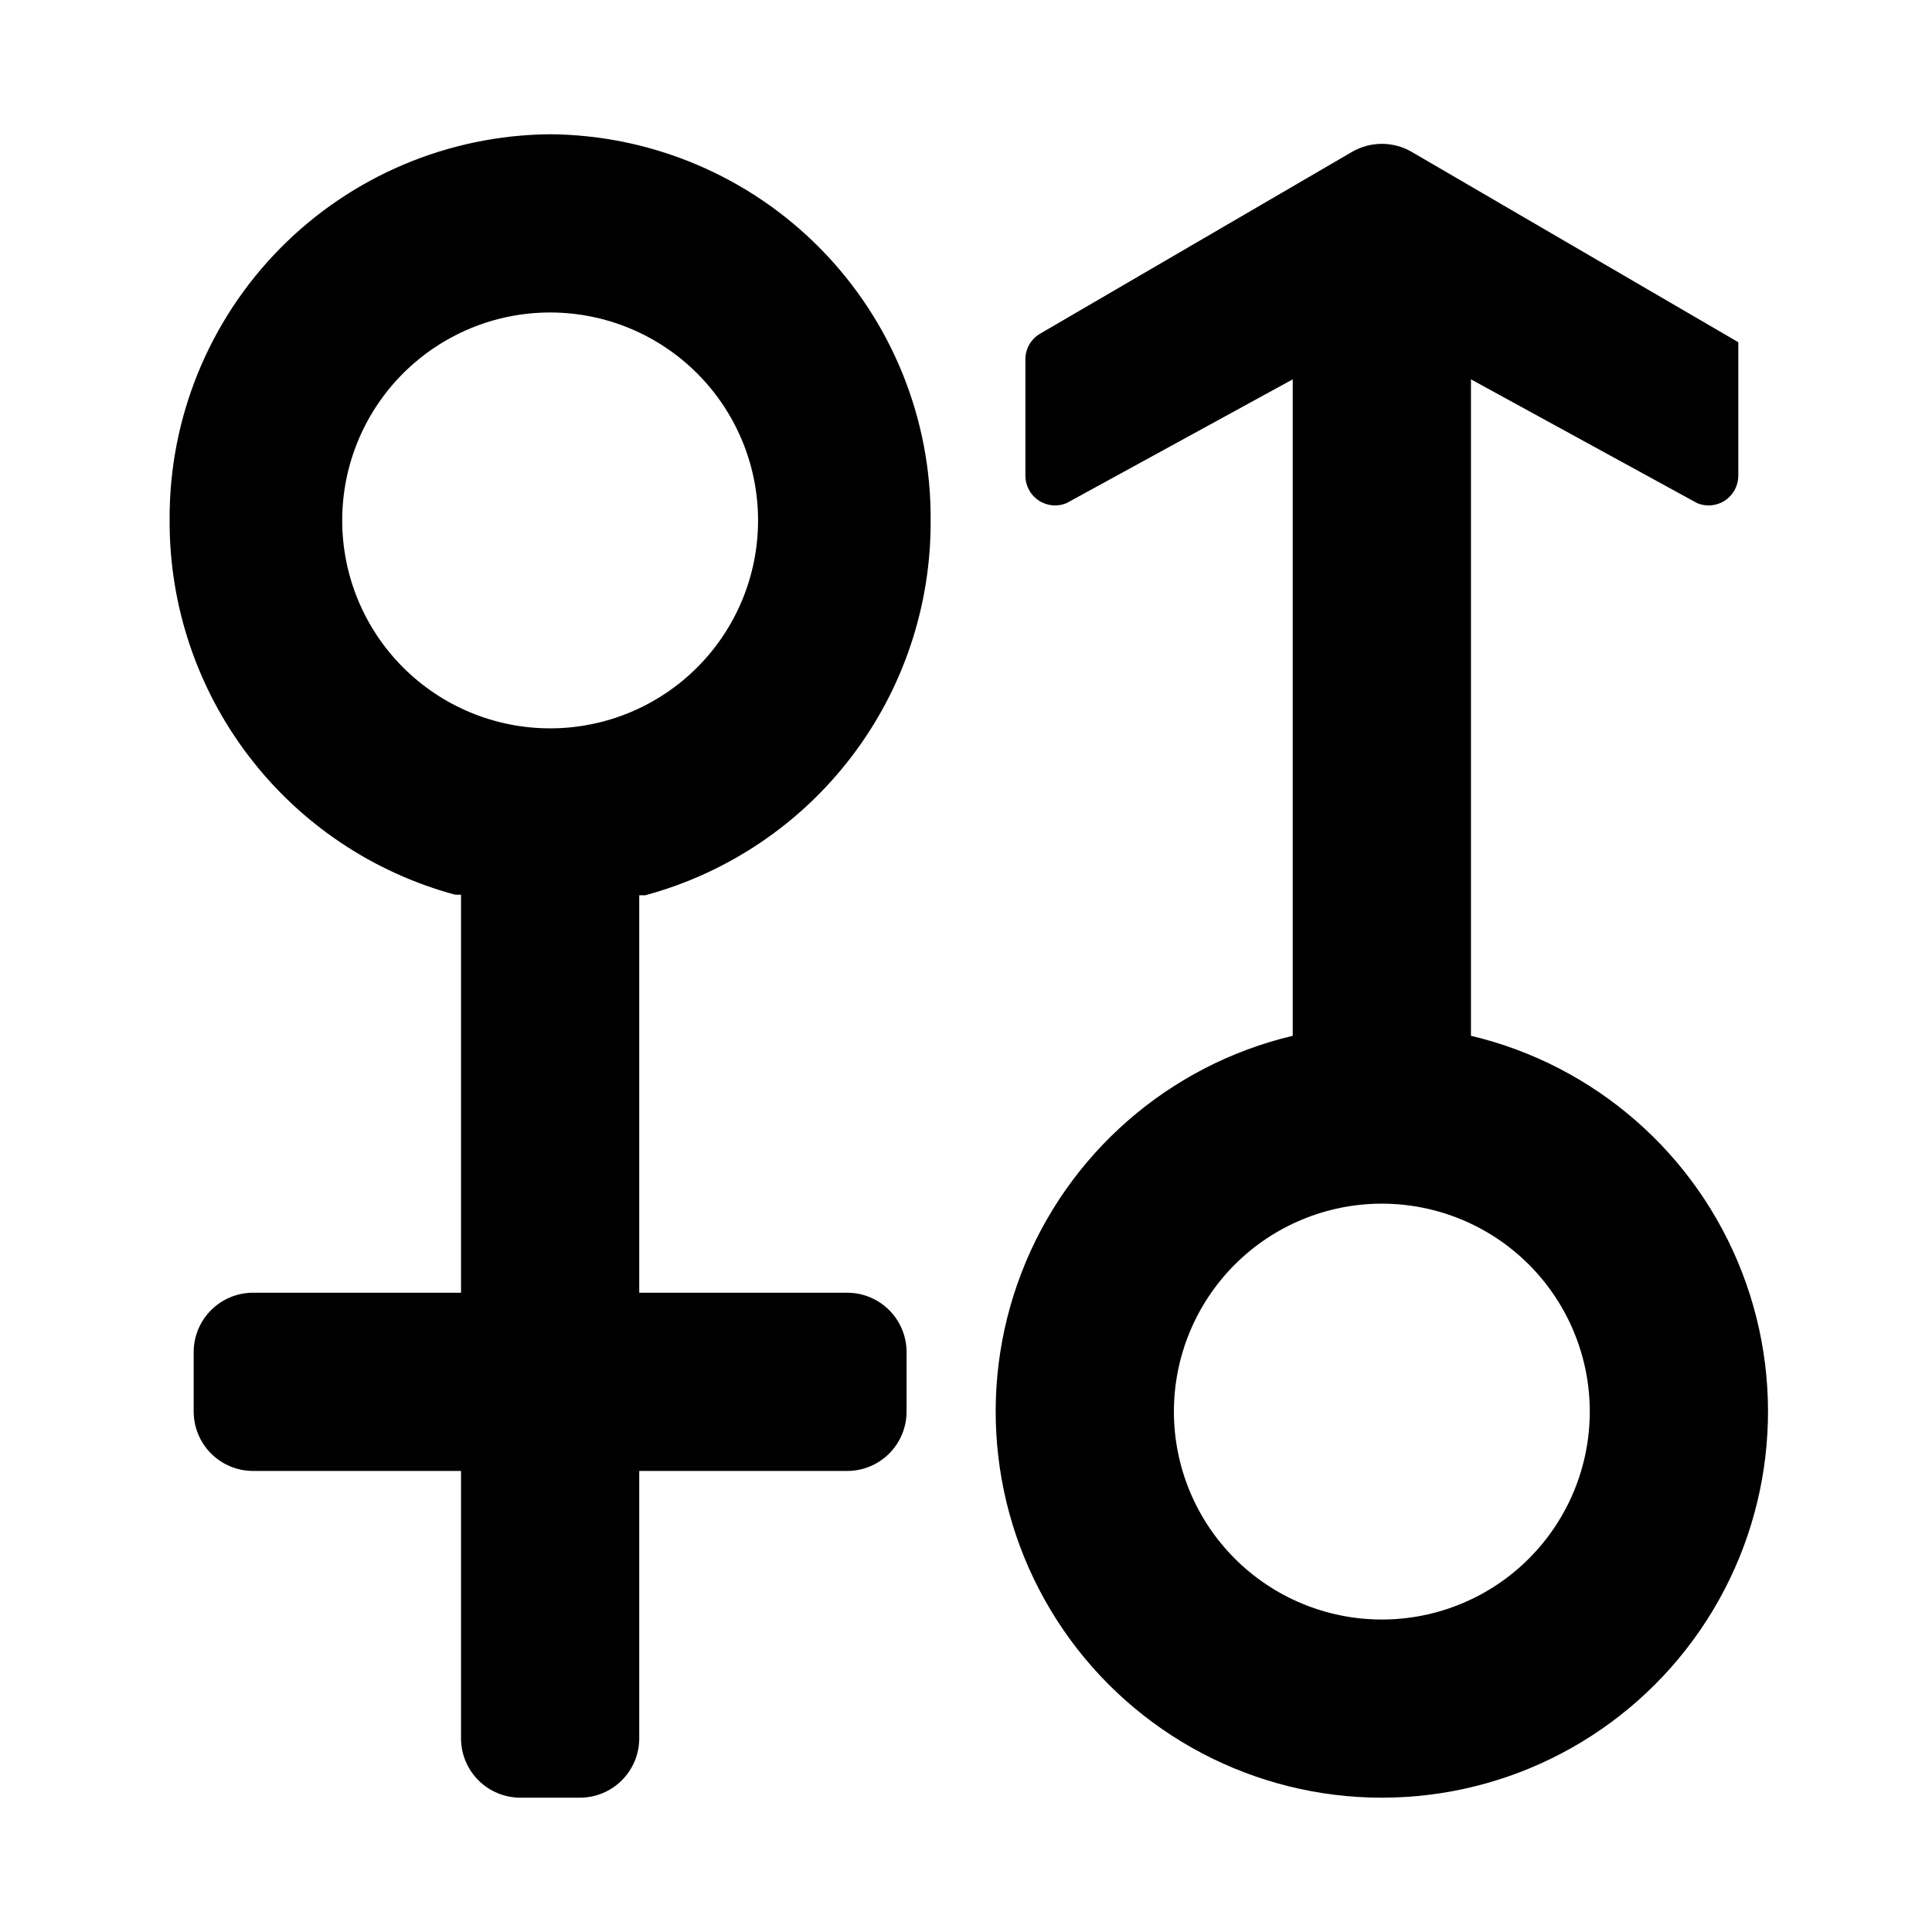
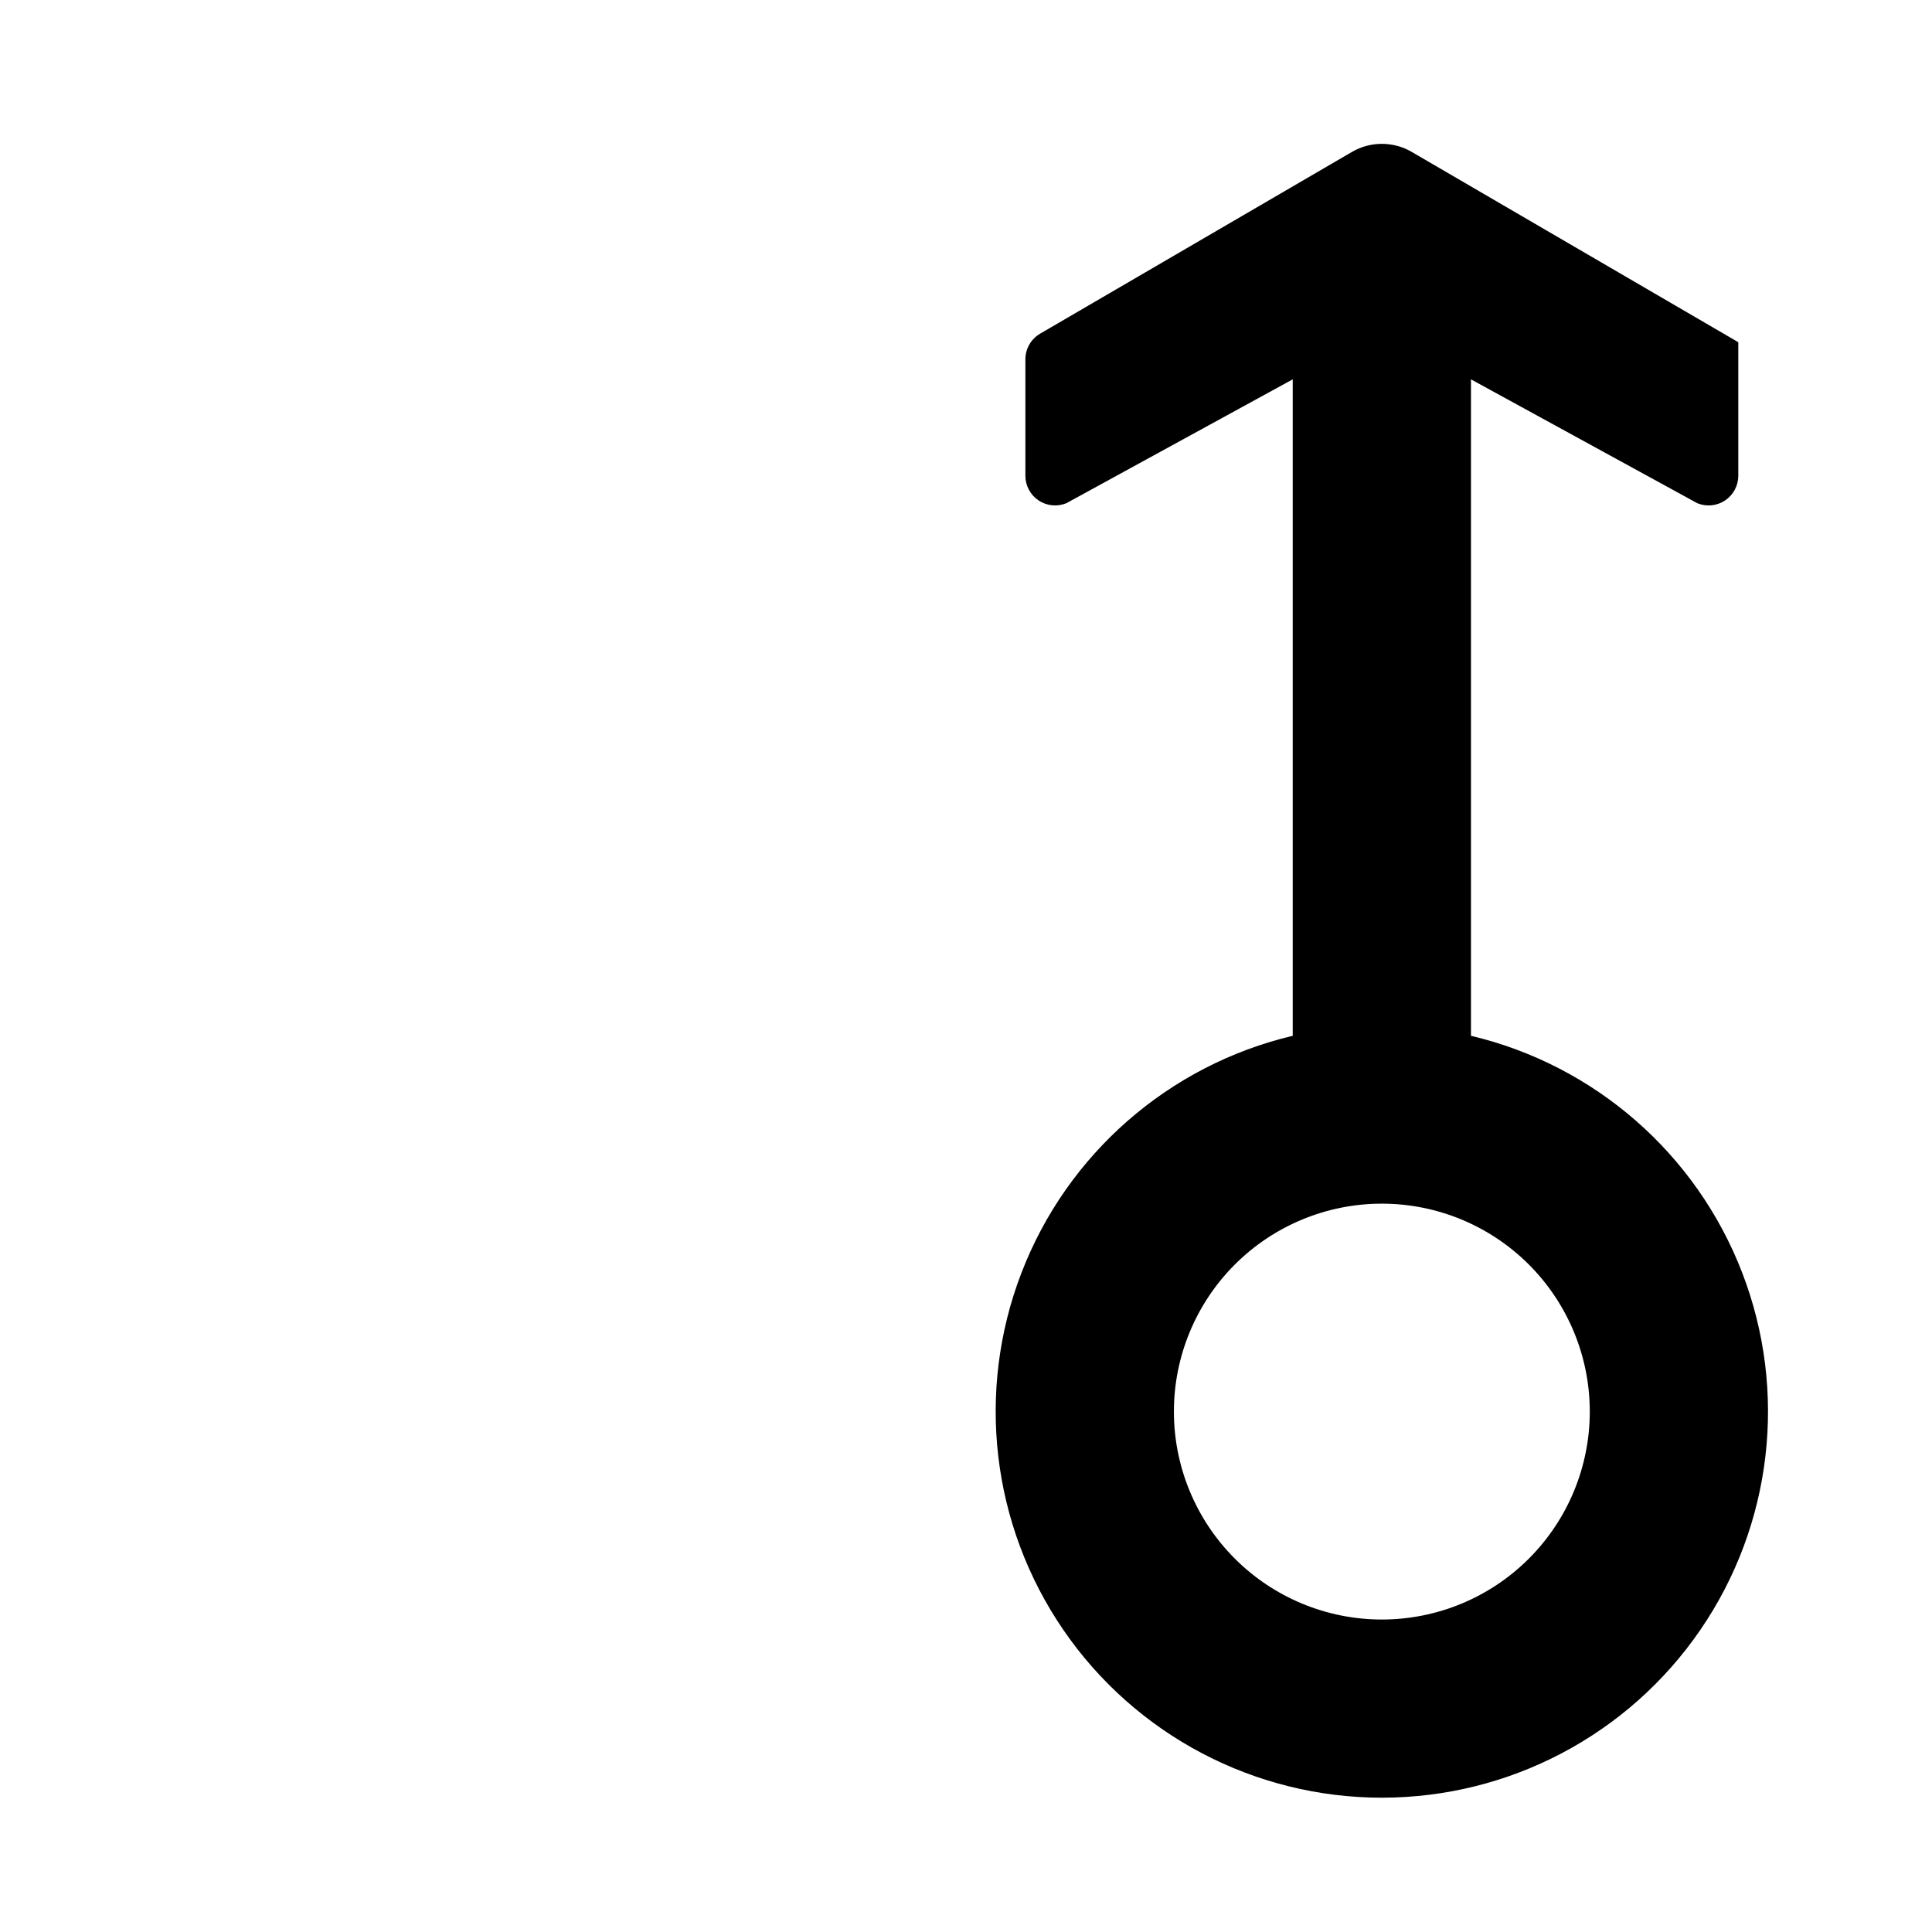
<svg xmlns="http://www.w3.org/2000/svg" fill="#000000" width="800px" height="800px" version="1.1" viewBox="144 144 512 512">
  <g>
-     <path d="m314.98 381.26c21.805-5.887 41.051-18.824 54.734-36.797 13.684-17.969 21.039-39.961 20.914-62.547 0.191-26.941-10.324-52.852-29.234-72.043-18.91-19.188-44.664-30.086-71.605-30.293-26.938 0.207-52.695 11.105-71.602 30.293-18.91 19.191-29.426 45.102-29.238 72.043-0.086 22.559 7.285 44.516 20.965 62.453 13.684 17.938 32.906 30.852 54.688 36.734h1.574v105.48h-55.105c-4.176 0-8.18 1.66-11.133 4.613s-4.613 6.957-4.613 11.133v15.742c0 4.176 1.66 8.18 4.613 11.133 2.953 2.953 6.957 4.613 11.133 4.613h55.105v70.848c0 4.176 1.656 8.18 4.609 11.133 2.953 2.953 6.957 4.609 11.133 4.609h15.746c4.172 0 8.18-1.656 11.133-4.609 2.949-2.953 4.609-6.957 4.609-11.133v-70.848h55.105c4.176 0 8.18-1.66 11.133-4.613 2.953-2.953 4.609-6.957 4.609-11.133v-15.742c0-4.176-1.656-8.18-4.609-11.133s-6.957-4.613-11.133-4.613h-55.105v-105.33zm-25.191-44.238c-14.613 0-28.629-5.809-38.965-16.141-10.332-10.336-16.137-24.352-16.137-38.965s5.805-28.629 16.137-38.965c10.336-10.332 24.352-16.141 38.965-16.141 14.617 0 28.633 5.809 38.965 16.141 10.336 10.336 16.141 24.352 16.141 38.965s-5.805 28.629-16.141 38.965c-10.332 10.332-24.348 16.141-38.965 16.141z" />
    <path d="m533.82 418.5v-173.97l59.984 32.828v-0.004c2.422 0.996 5.18 0.723 7.356-0.73 2.18-1.453 3.492-3.894 3.508-6.512v-35.422l-86.594-50.461c-2.394-1.383-5.109-2.109-7.871-2.109-2.766 0-5.481 0.727-7.871 2.109l-82.656 48.176c-2.422 1.398-3.922 3.977-3.938 6.769v30.938c0.012 2.617 1.328 5.059 3.504 6.512 2.18 1.453 4.938 1.727 7.359 0.73l59.984-32.824v173.97-0.004c-32.824 7.789-59.707 31.254-71.855 62.727s-8.004 66.914 11.082 94.734c19.082 27.824 50.652 44.449 84.391 44.449s65.309-16.625 84.391-44.449c19.086-27.82 23.23-63.262 11.082-94.734-12.148-31.473-39.031-54.938-71.855-62.727zm-23.617 154.69c-14.613 0-28.629-5.805-38.965-16.141-10.332-10.332-16.141-24.348-16.141-38.965 0-14.613 5.809-28.629 16.141-38.965 10.336-10.332 24.352-16.137 38.965-16.137s28.629 5.805 38.965 16.137c10.332 10.336 16.141 24.352 16.141 38.965 0 14.617-5.809 28.633-16.141 38.965-10.336 10.336-24.352 16.141-38.965 16.141z" />
  </g>
</svg>